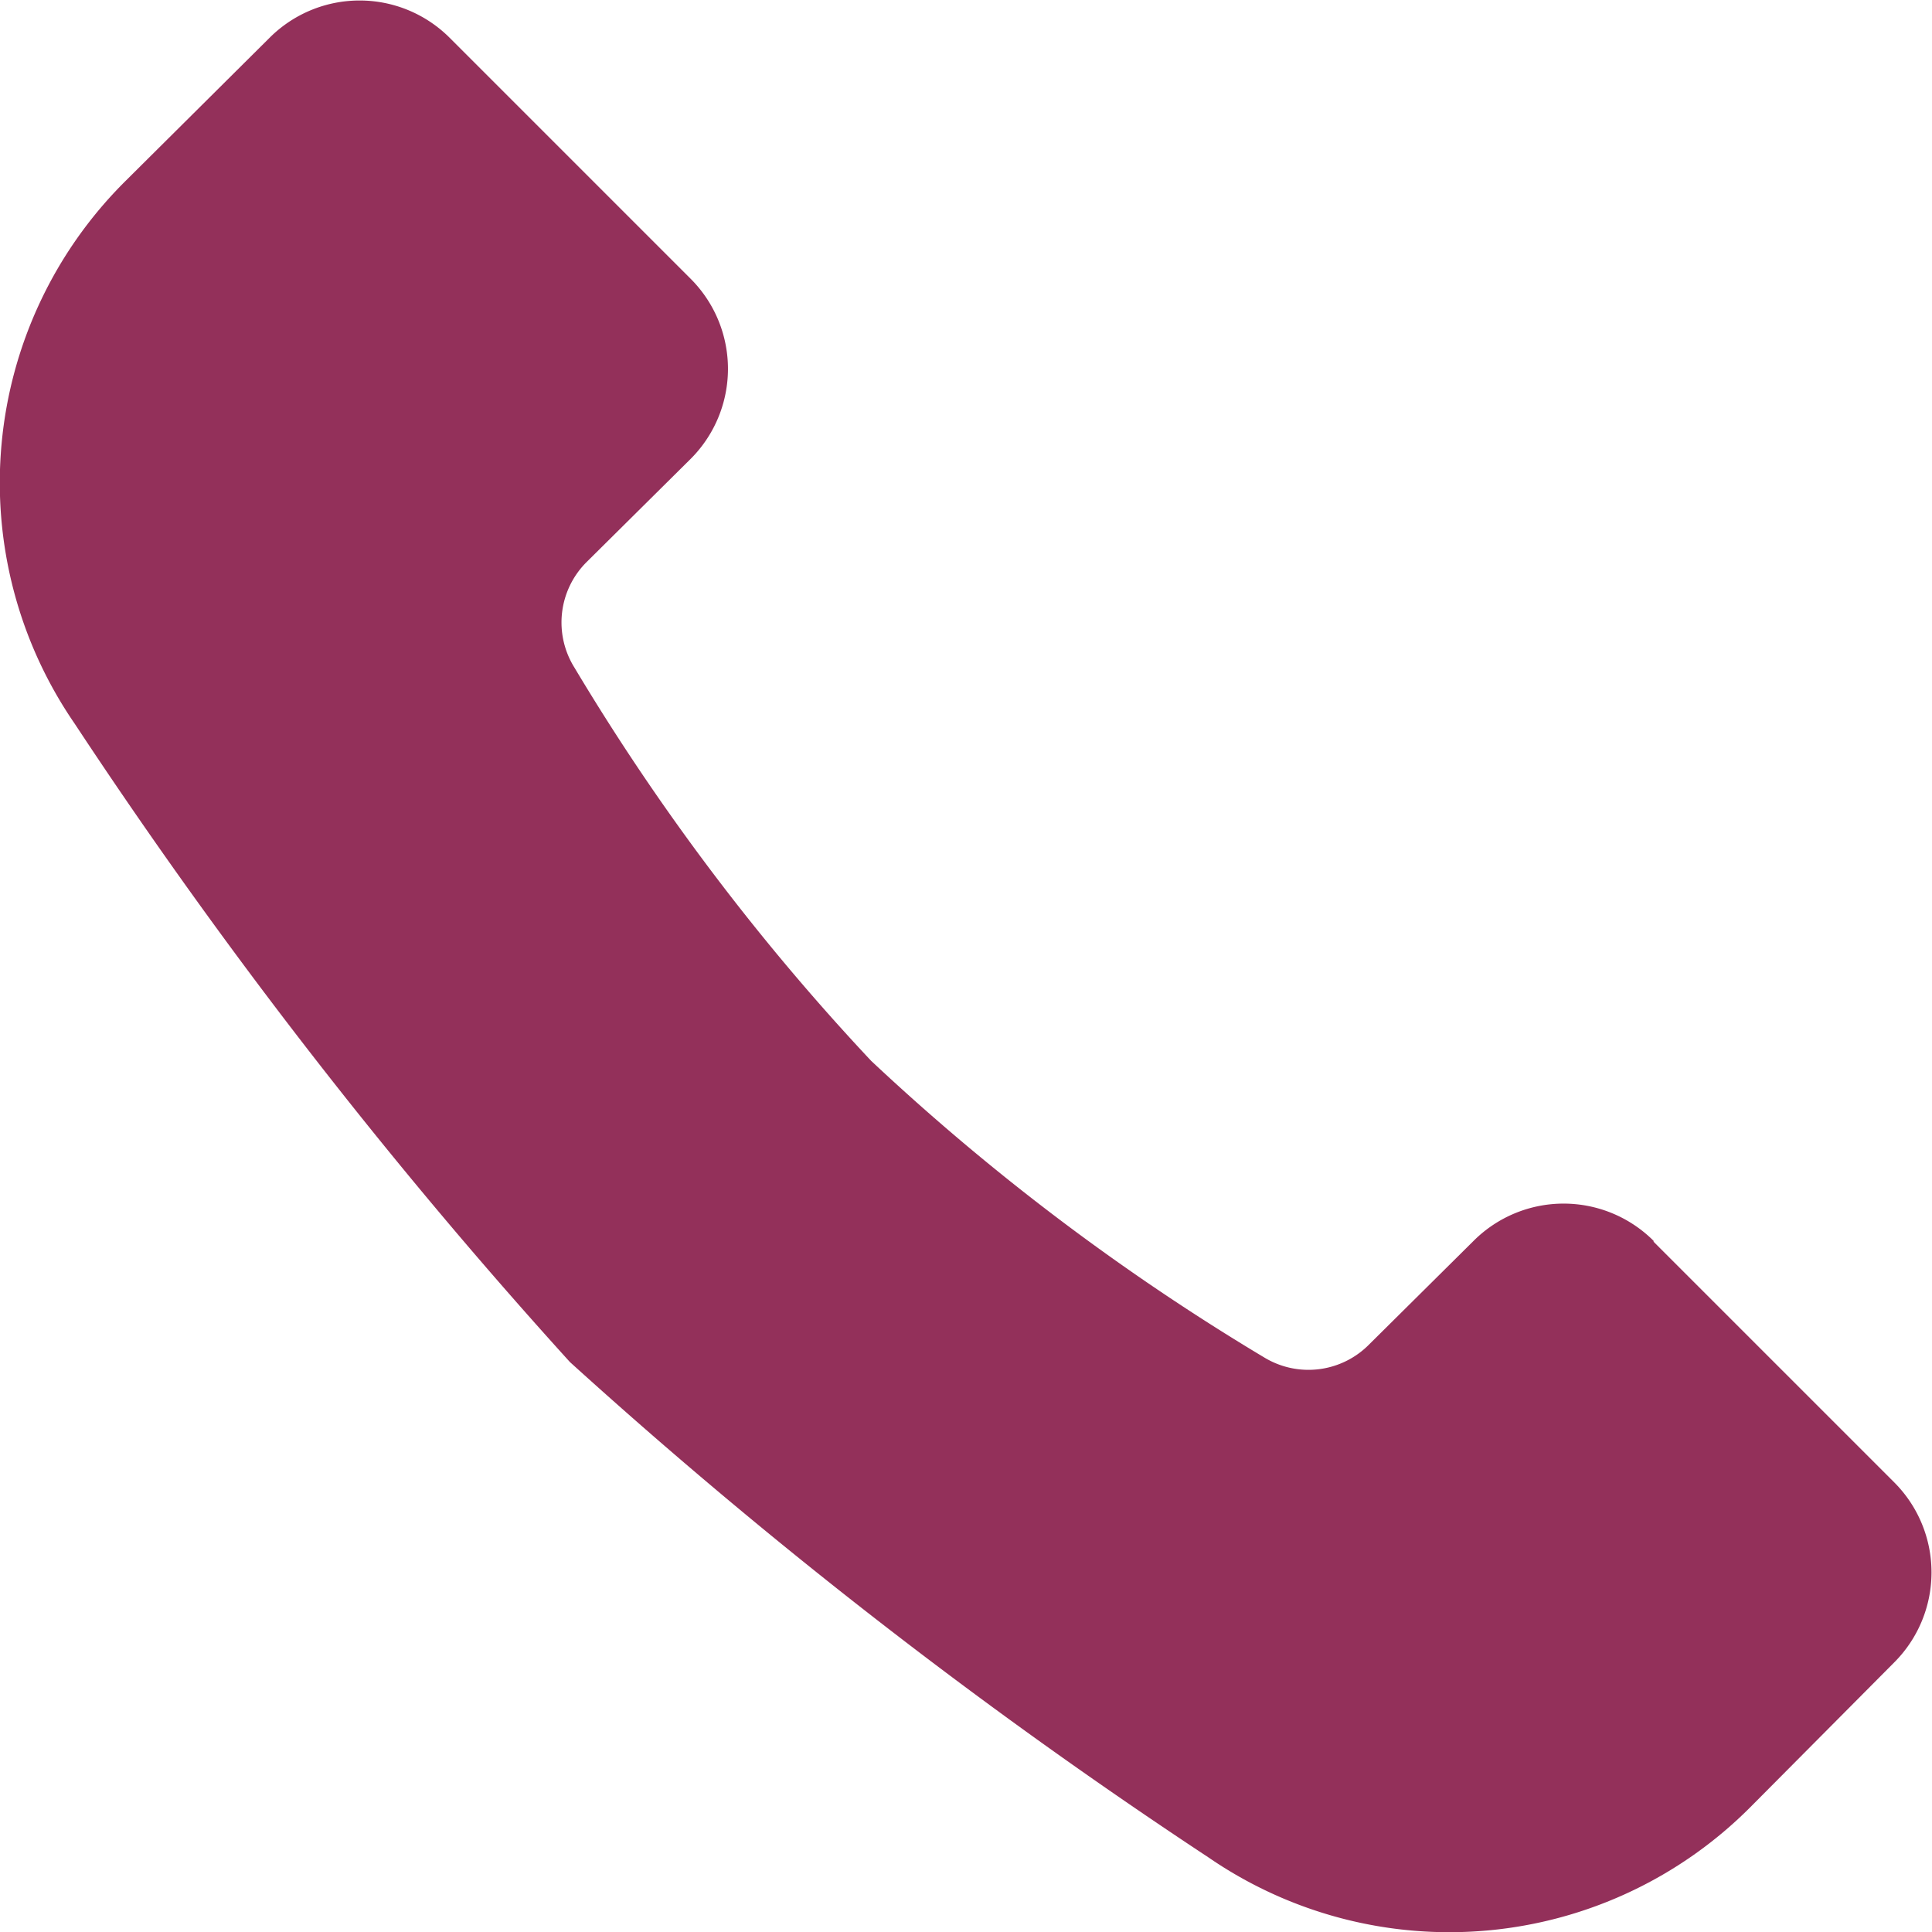
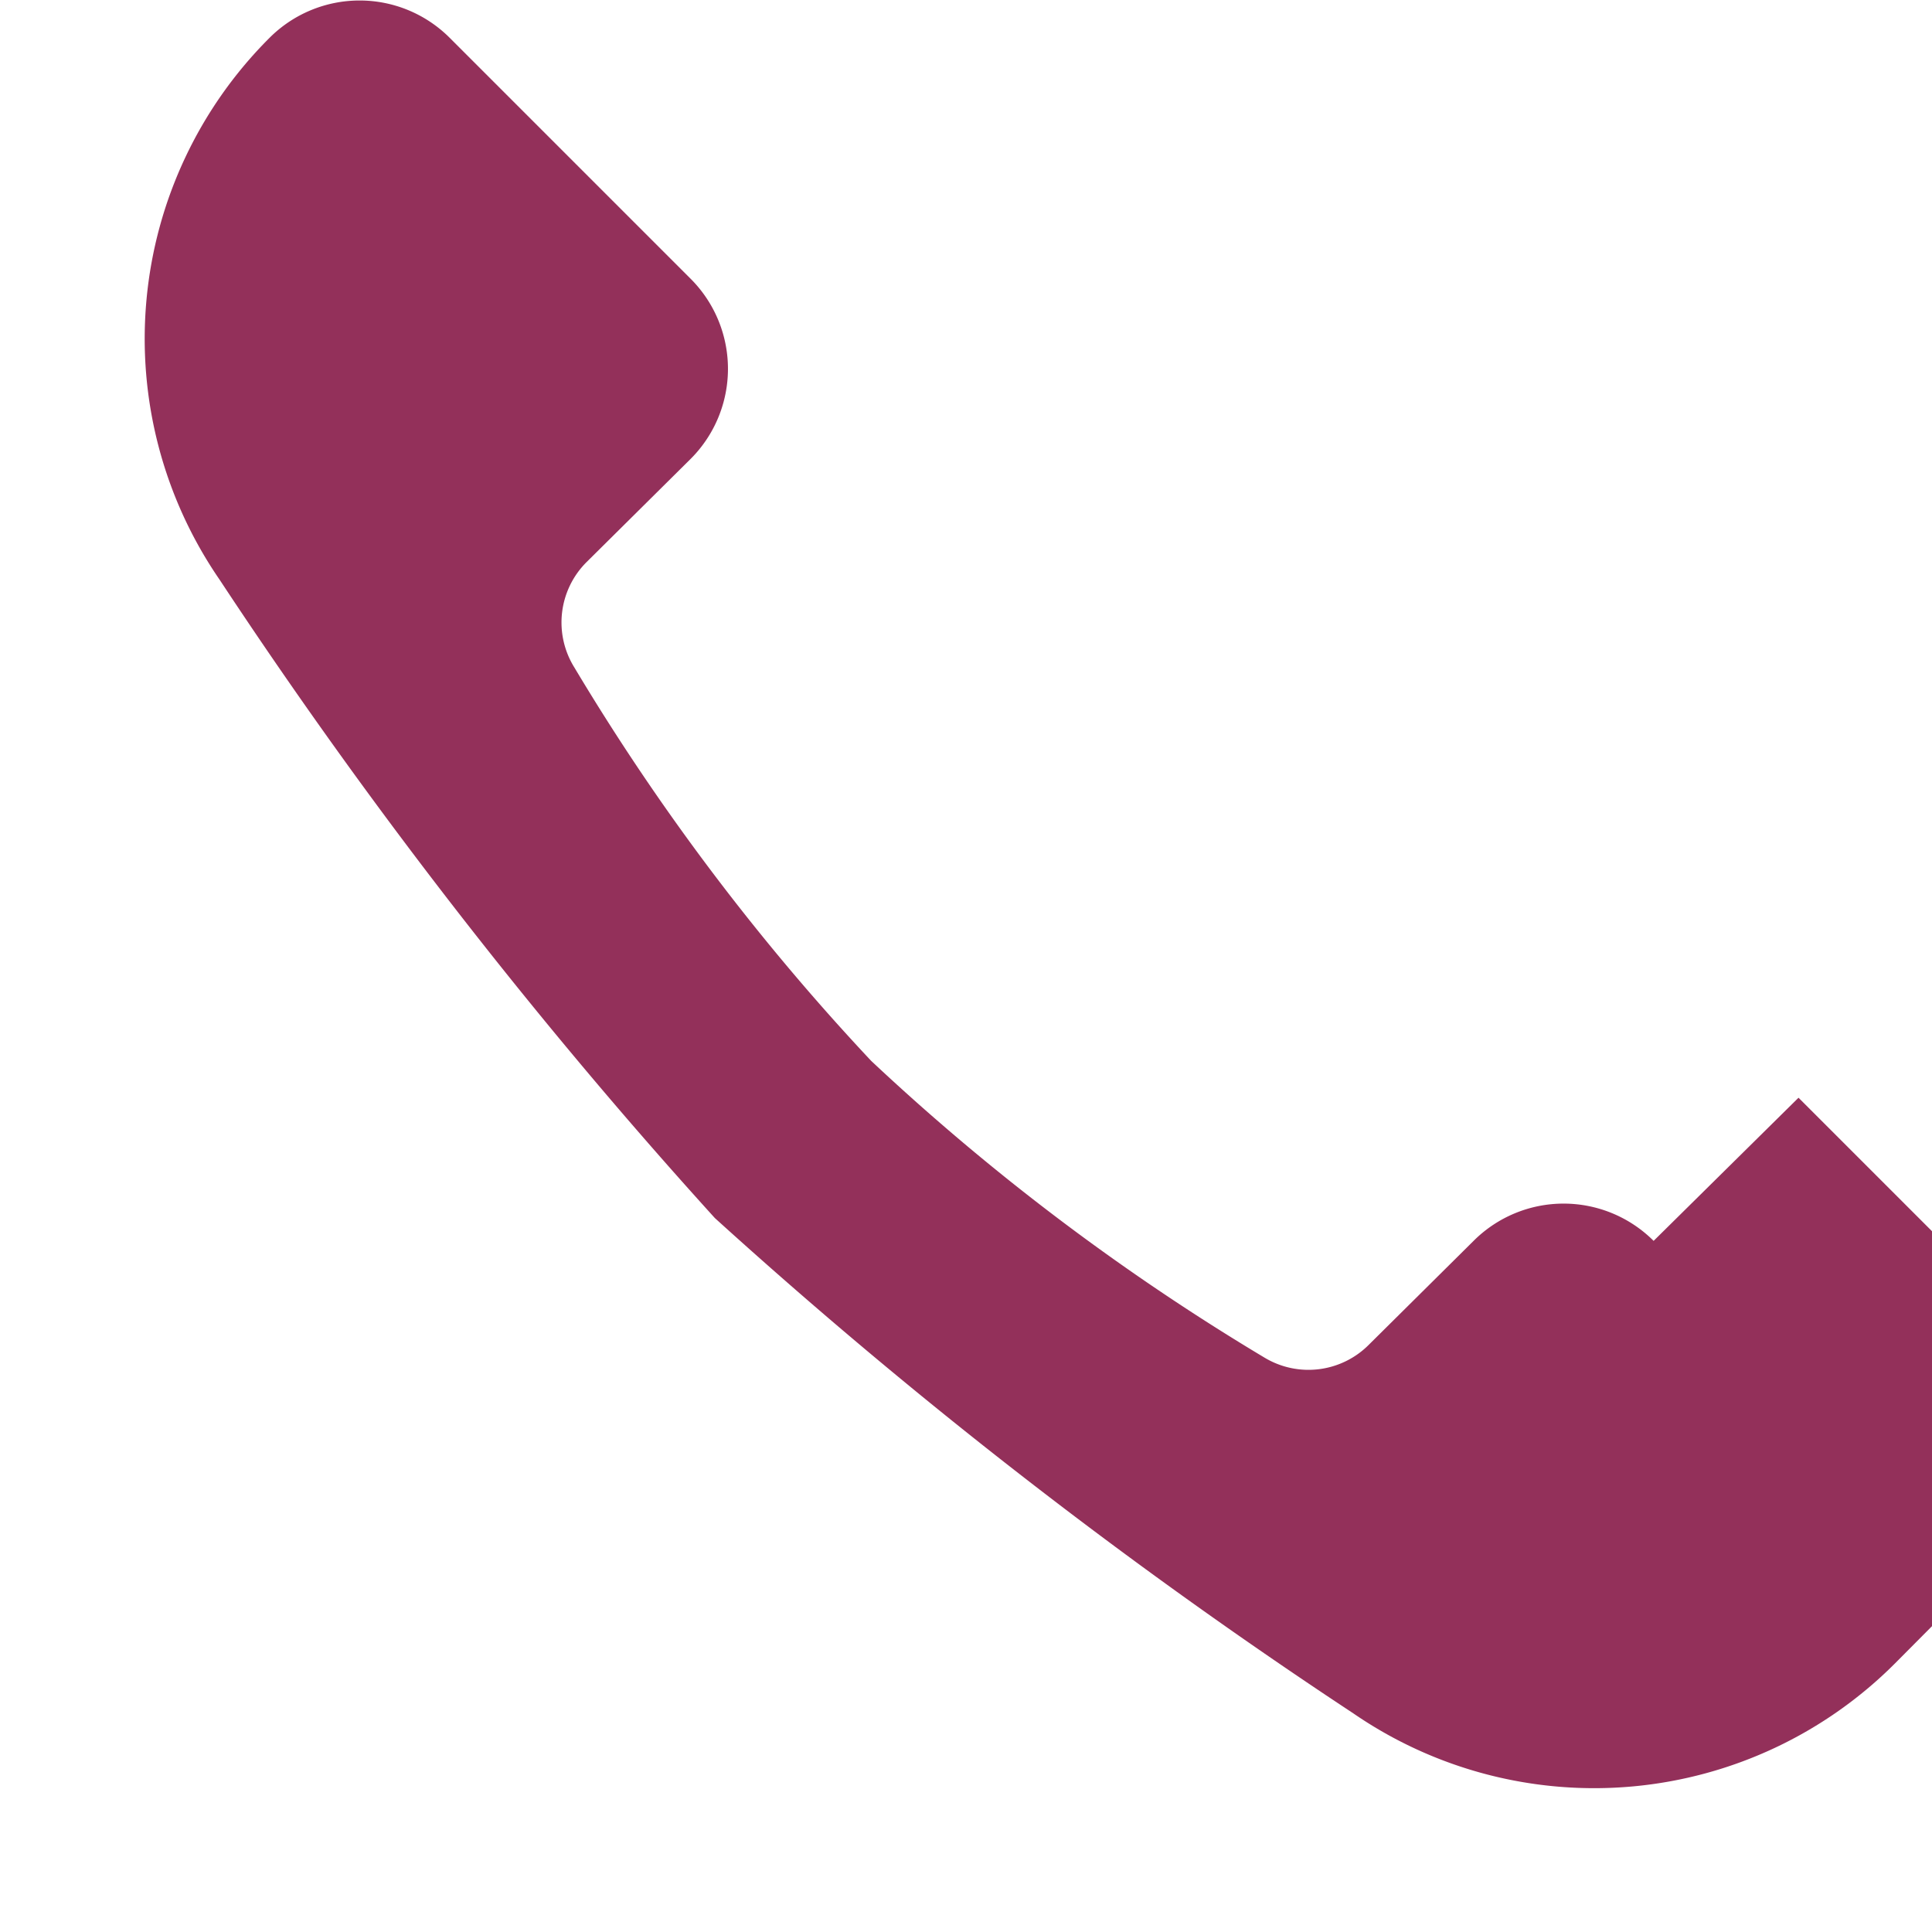
<svg xmlns="http://www.w3.org/2000/svg" width="22" height="22">
-   <path fill="#93305A" fill-rule="evenodd" d="M18.83 14.13a1.45 1.45 0 0 0-2.05 0l-1.19 1.18a.97.97 0 0 1-1.19.15 26.15 26.15 0 0 1-4.48-3.38A26.15 26.15 0 0 1 6.54 7.6a.97.97 0 0 1 .14-1.2l1.18-1.17a1.45 1.45 0 0 0 0-2.06L5.12.43a1.45 1.45 0 0 0-2.05 0L1.42 2.07a4.84 4.84 0 0 0-.57 6.17 59.96 59.96 0 0 0 5.64 7.27 59.94 59.94 0 0 0 7.27 5.64 4.84 4.84 0 0 0 6.17-.57l1.64-1.65a1.45 1.45 0 0 0 0-2.05l-2.74-2.74z" />
+   <path fill="#93305A" fill-rule="evenodd" d="M18.83 14.13a1.45 1.45 0 0 0-2.05 0l-1.19 1.18a.97.97 0 0 1-1.19.15 26.15 26.15 0 0 1-4.48-3.38A26.15 26.15 0 0 1 6.54 7.6a.97.97 0 0 1 .14-1.2l1.18-1.17a1.45 1.45 0 0 0 0-2.06L5.12.43a1.45 1.45 0 0 0-2.05 0a4.84 4.84 0 0 0-.57 6.17 59.96 59.96 0 0 0 5.64 7.27 59.94 59.94 0 0 0 7.27 5.64 4.84 4.84 0 0 0 6.17-.57l1.64-1.65a1.45 1.45 0 0 0 0-2.05l-2.74-2.74z" />
</svg>